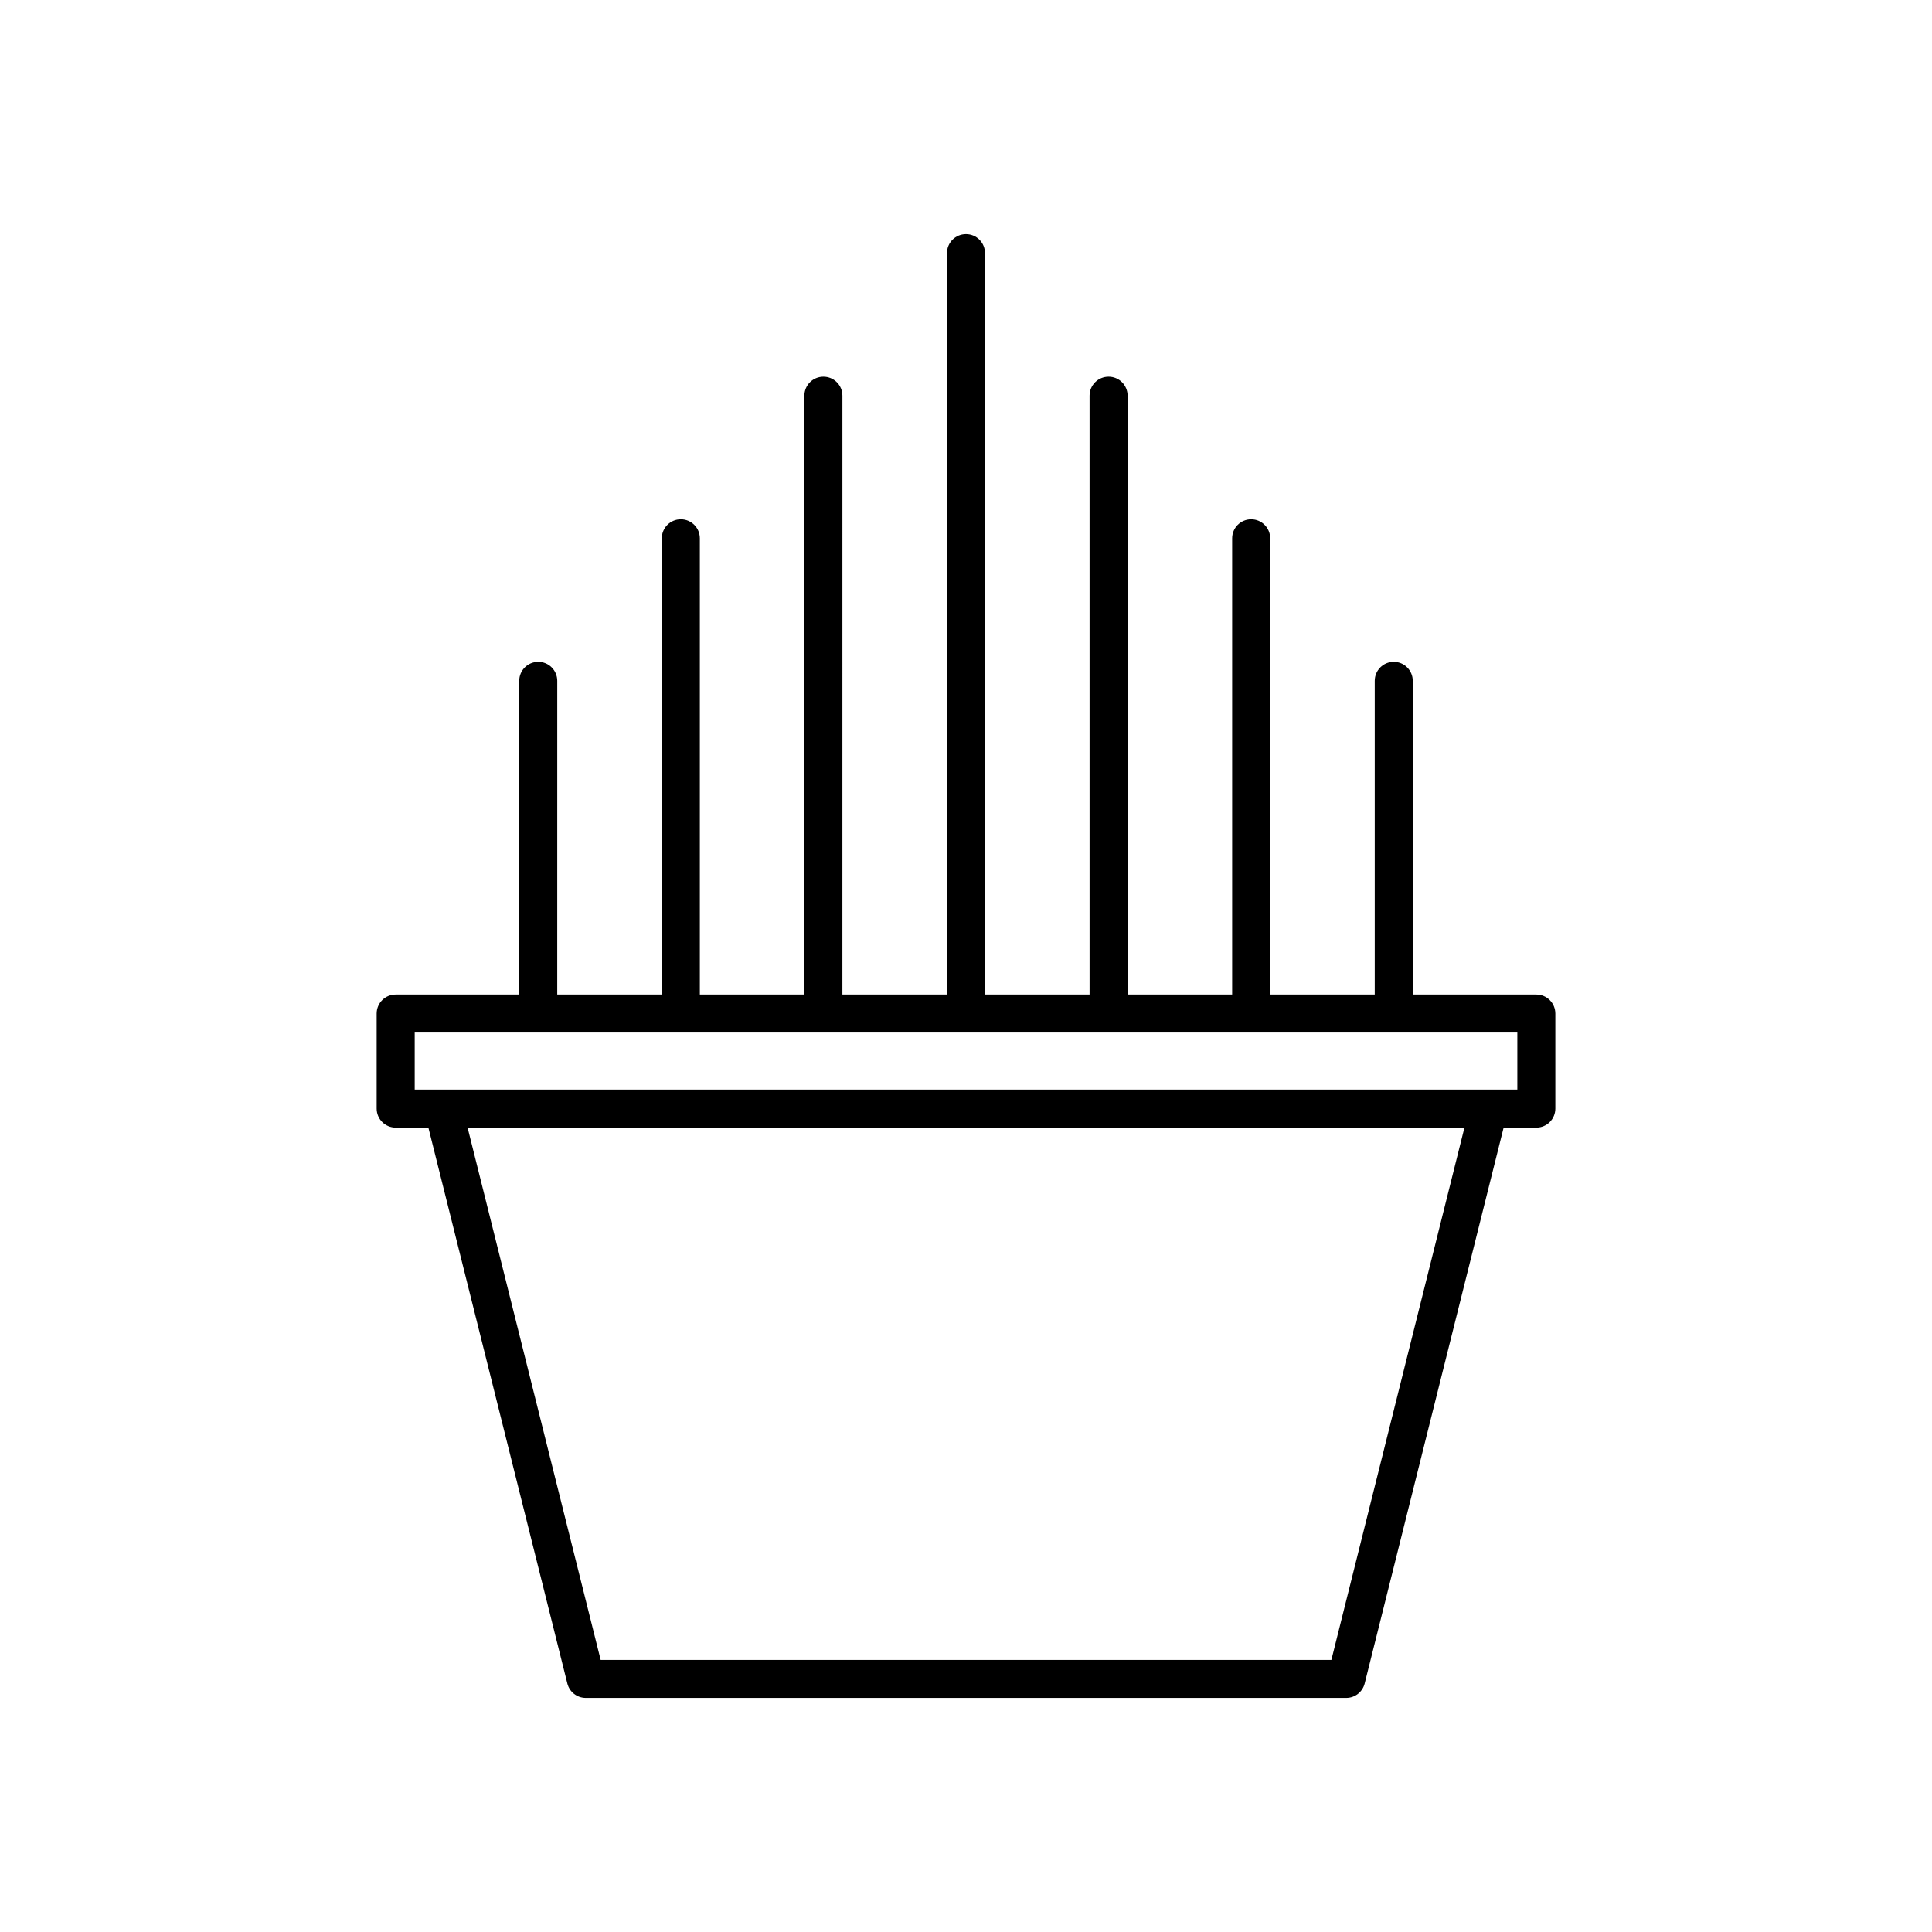
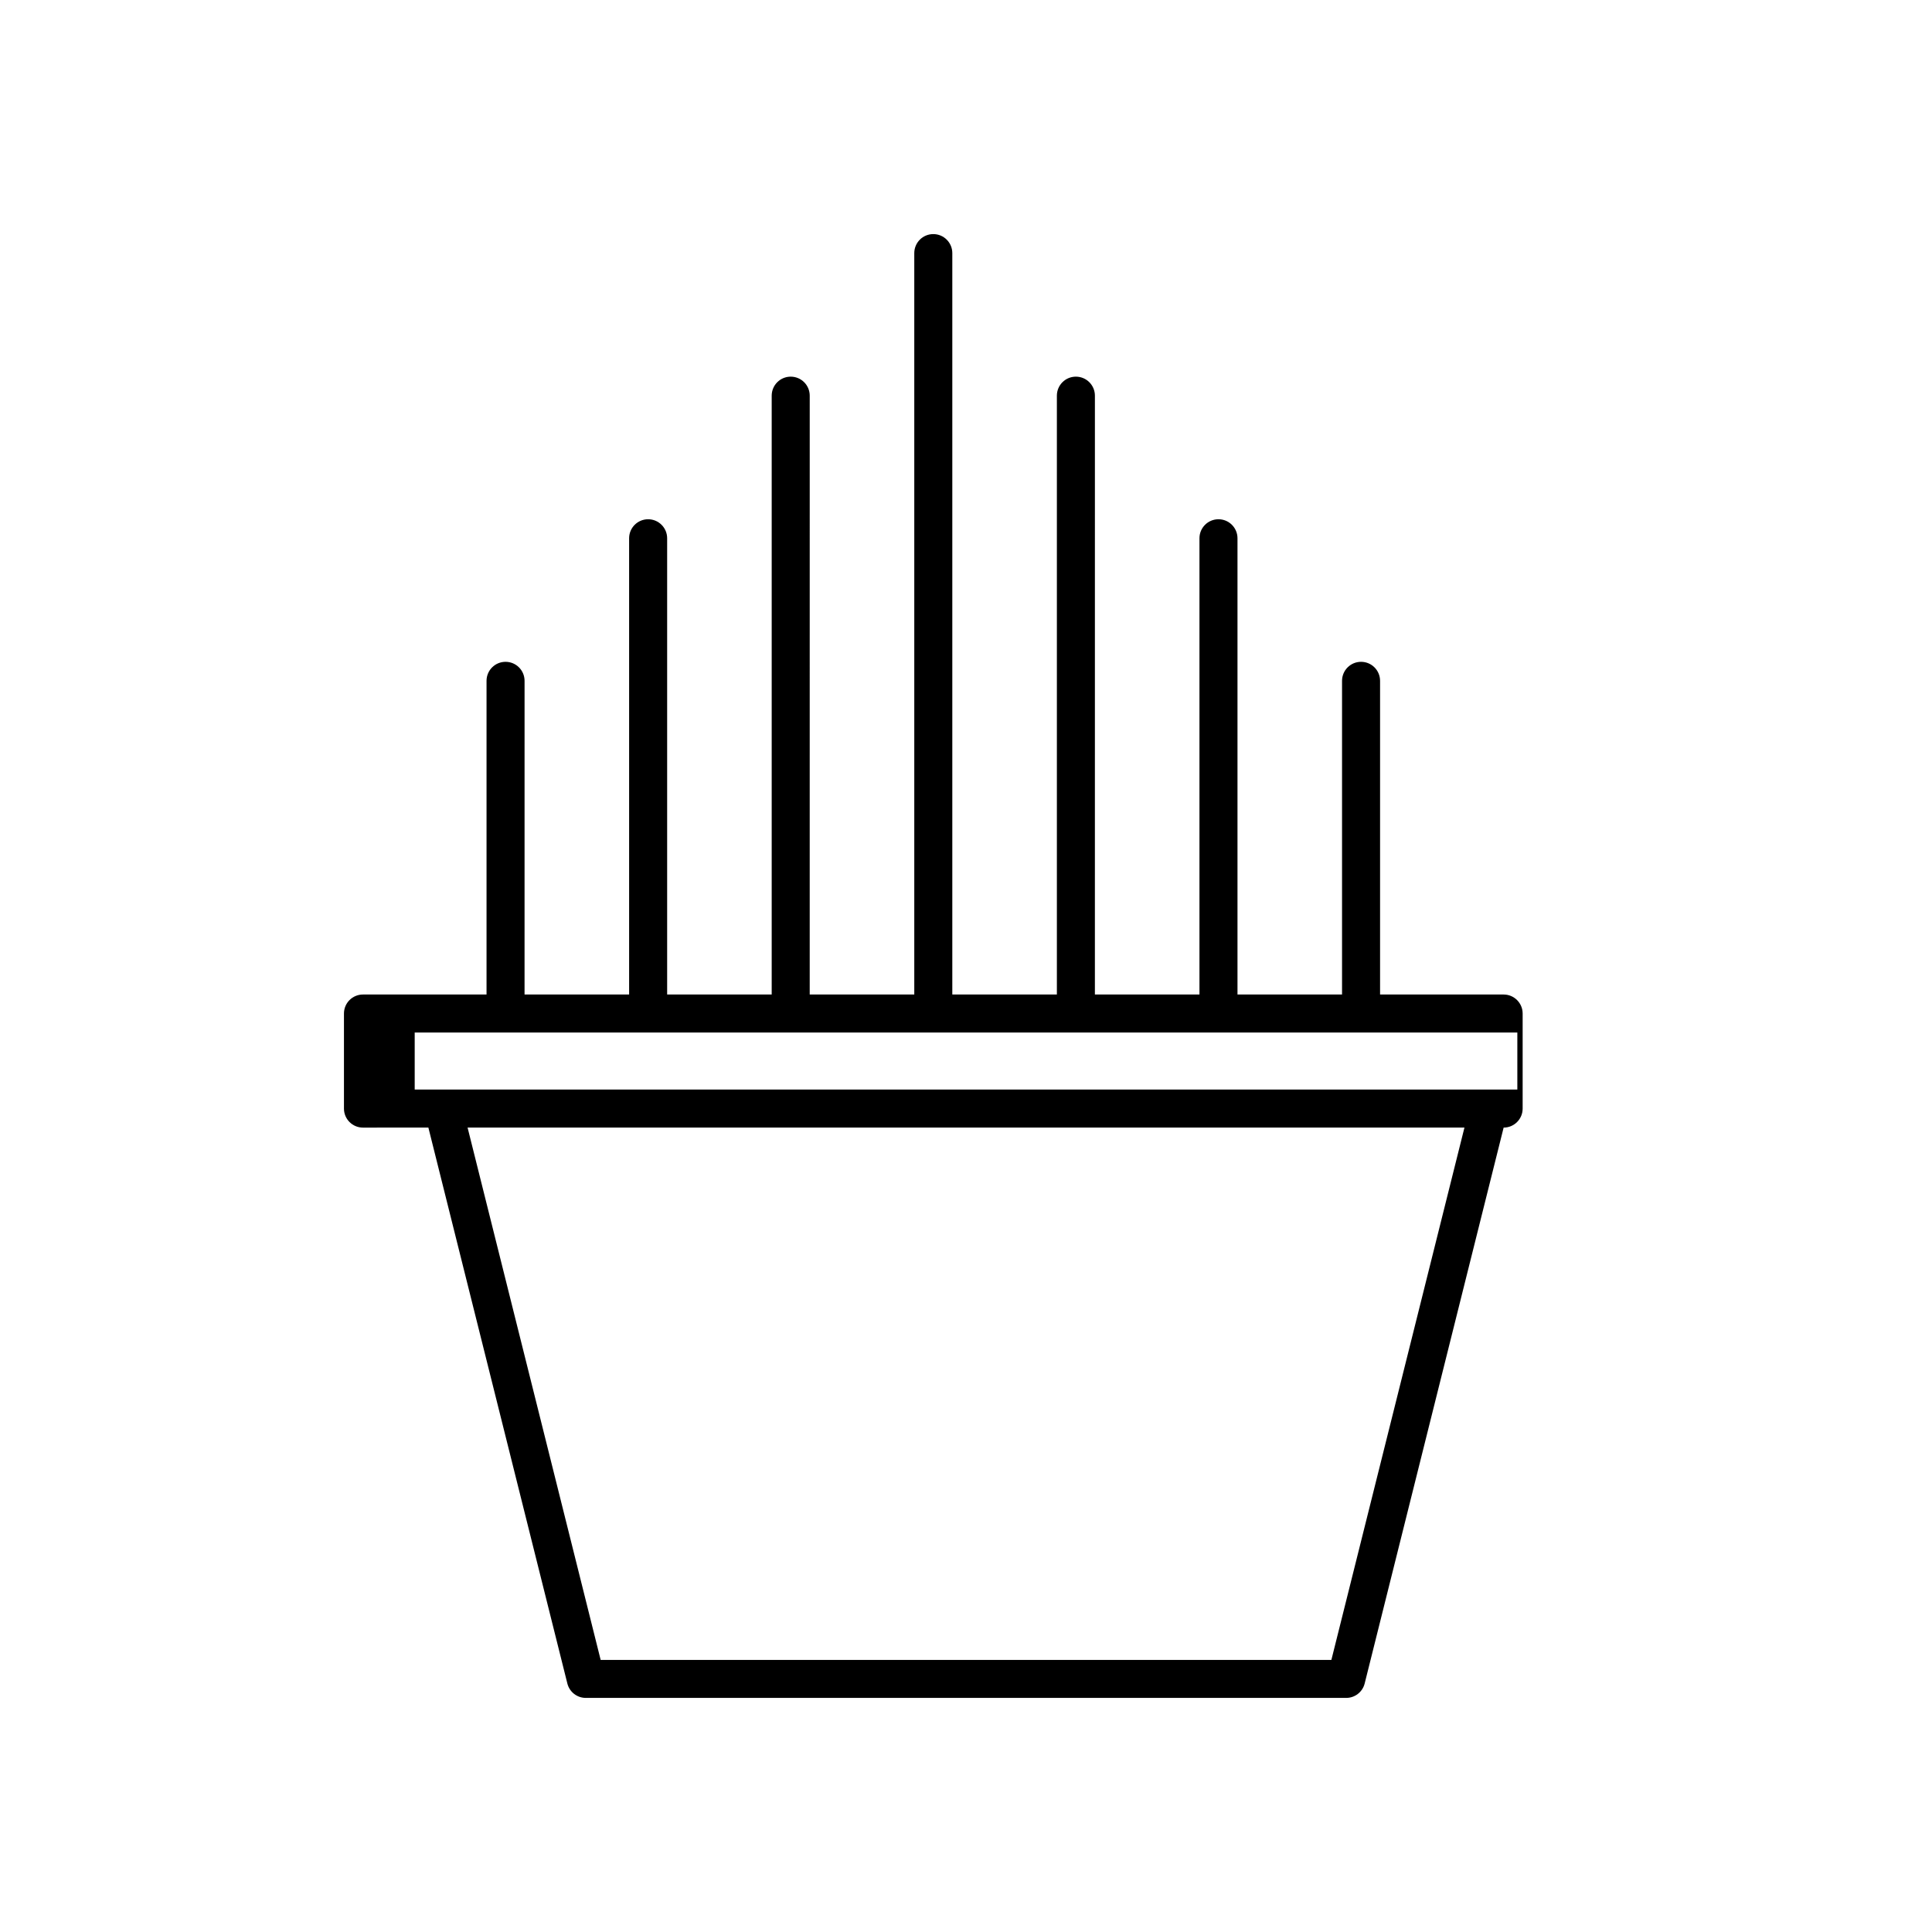
<svg xmlns="http://www.w3.org/2000/svg" fill="#000000" width="800px" height="800px" version="1.1" viewBox="144 144 512 512">
-   <path d="m248.86 442.82h8.664l36.832 147.33c0.559 2.238 2.574 3.812 4.887 3.812h201.52c2.312 0 4.324-1.574 4.887-3.816l36.828-147.32h8.664c2.785 0 5.039-2.254 5.039-5.039v-25.191c0-2.781-2.254-5.039-5.039-5.039h-32.746v-83.129c0-2.781-2.254-5.039-5.039-5.039-2.785 0-5.039 2.254-5.039 5.039v83.129h-27.707v-120.91c0-2.781-2.254-5.039-5.039-5.039-2.785 0-5.039 2.254-5.039 5.039v120.91h-27.711l0.004-158.7c0-2.781-2.254-5.039-5.039-5.039s-5.039 2.254-5.039 5.039v158.7h-27.711v-196.48c0-2.781-2.254-5.039-5.039-5.039s-5.039 2.254-5.039 5.039v196.48h-27.711l0.004-158.7c0-2.781-2.254-5.039-5.039-5.039-2.785 0-5.039 2.254-5.039 5.039v158.7h-27.707v-120.91c0-2.781-2.254-5.039-5.039-5.039-2.785 0-5.039 2.254-5.039 5.039v120.91h-27.711l0.004-83.129c0-2.781-2.254-5.039-5.039-5.039s-5.039 2.254-5.039 5.039v83.129h-32.746c-2.785 0-5.039 2.254-5.039 5.039v25.191c0 2.781 2.254 5.039 5.039 5.039zm247.97 141.07h-193.65l-35.266-141.07h264.18zm-242.93-166.26h292.21v15.113h-292.21z" />
+   <path d="m248.86 442.82h8.664l36.832 147.33c0.559 2.238 2.574 3.812 4.887 3.812h201.52c2.312 0 4.324-1.574 4.887-3.816l36.828-147.32c2.785 0 5.039-2.254 5.039-5.039v-25.191c0-2.781-2.254-5.039-5.039-5.039h-32.746v-83.129c0-2.781-2.254-5.039-5.039-5.039-2.785 0-5.039 2.254-5.039 5.039v83.129h-27.707v-120.91c0-2.781-2.254-5.039-5.039-5.039-2.785 0-5.039 2.254-5.039 5.039v120.91h-27.711l0.004-158.7c0-2.781-2.254-5.039-5.039-5.039s-5.039 2.254-5.039 5.039v158.7h-27.711v-196.48c0-2.781-2.254-5.039-5.039-5.039s-5.039 2.254-5.039 5.039v196.48h-27.711l0.004-158.7c0-2.781-2.254-5.039-5.039-5.039-2.785 0-5.039 2.254-5.039 5.039v158.7h-27.707v-120.91c0-2.781-2.254-5.039-5.039-5.039-2.785 0-5.039 2.254-5.039 5.039v120.91h-27.711l0.004-83.129c0-2.781-2.254-5.039-5.039-5.039s-5.039 2.254-5.039 5.039v83.129h-32.746c-2.785 0-5.039 2.254-5.039 5.039v25.191c0 2.781 2.254 5.039 5.039 5.039zm247.97 141.07h-193.65l-35.266-141.07h264.18zm-242.93-166.26h292.21v15.113h-292.21z" />
</svg>